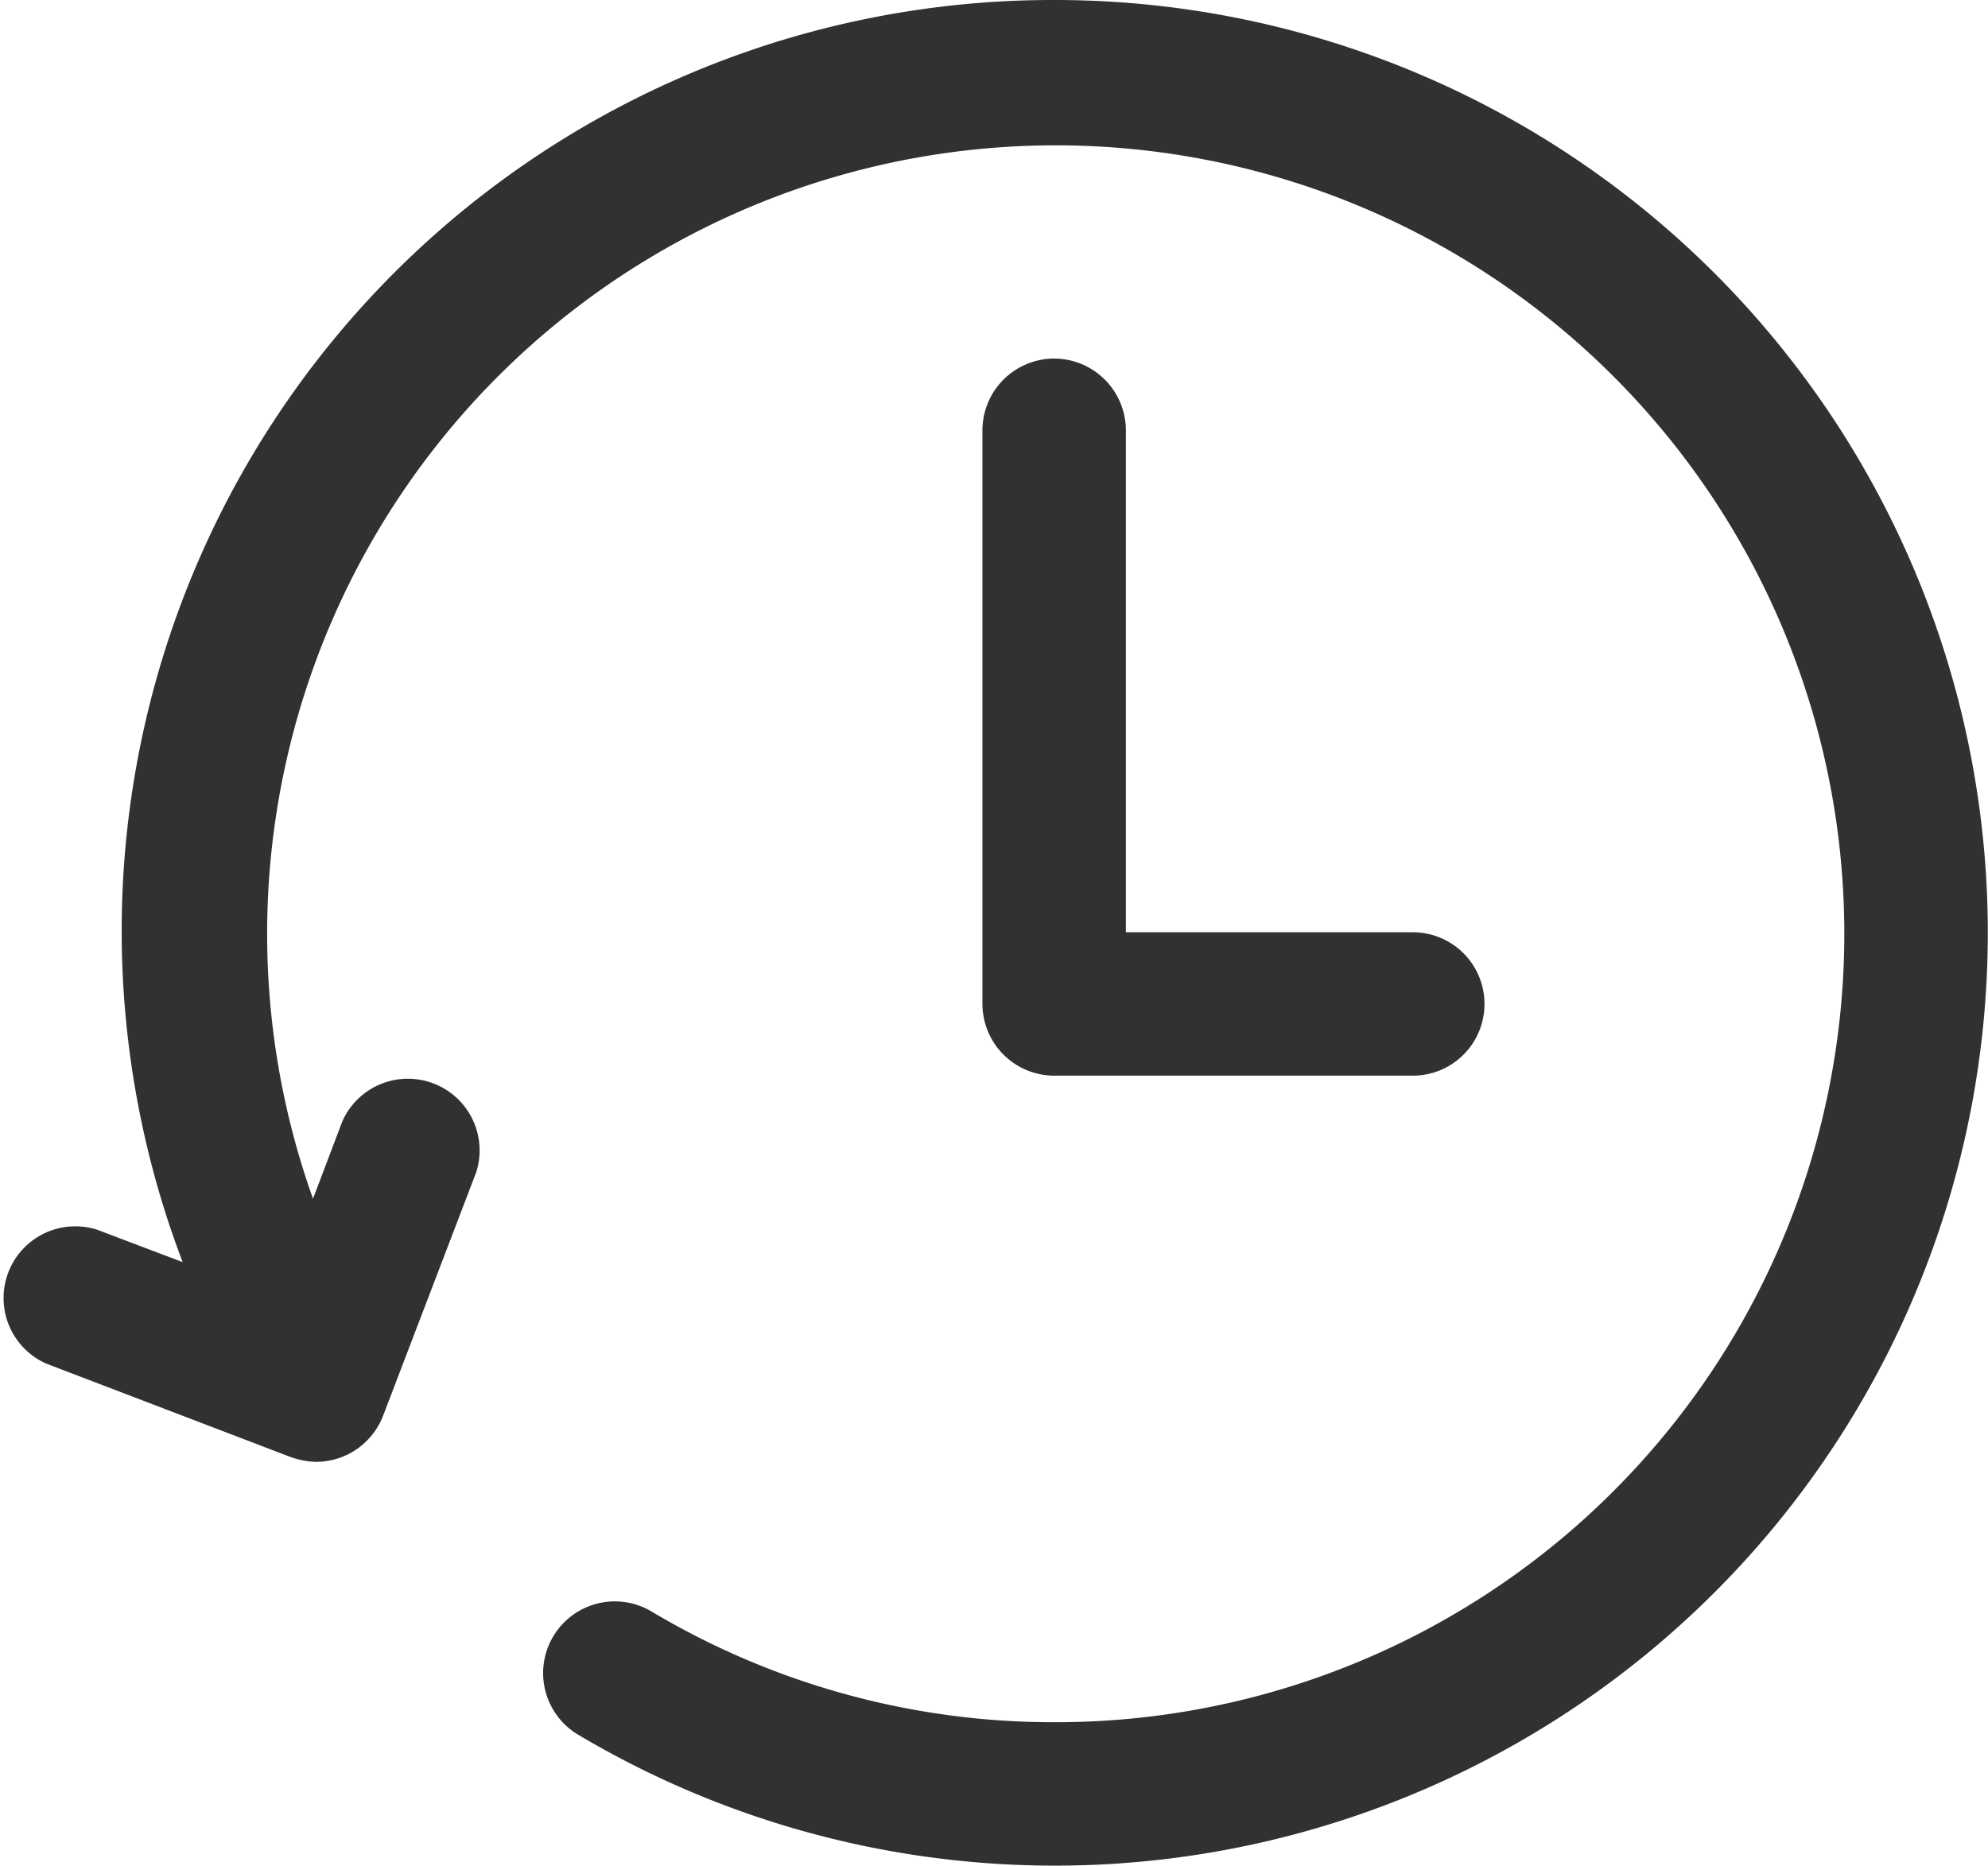
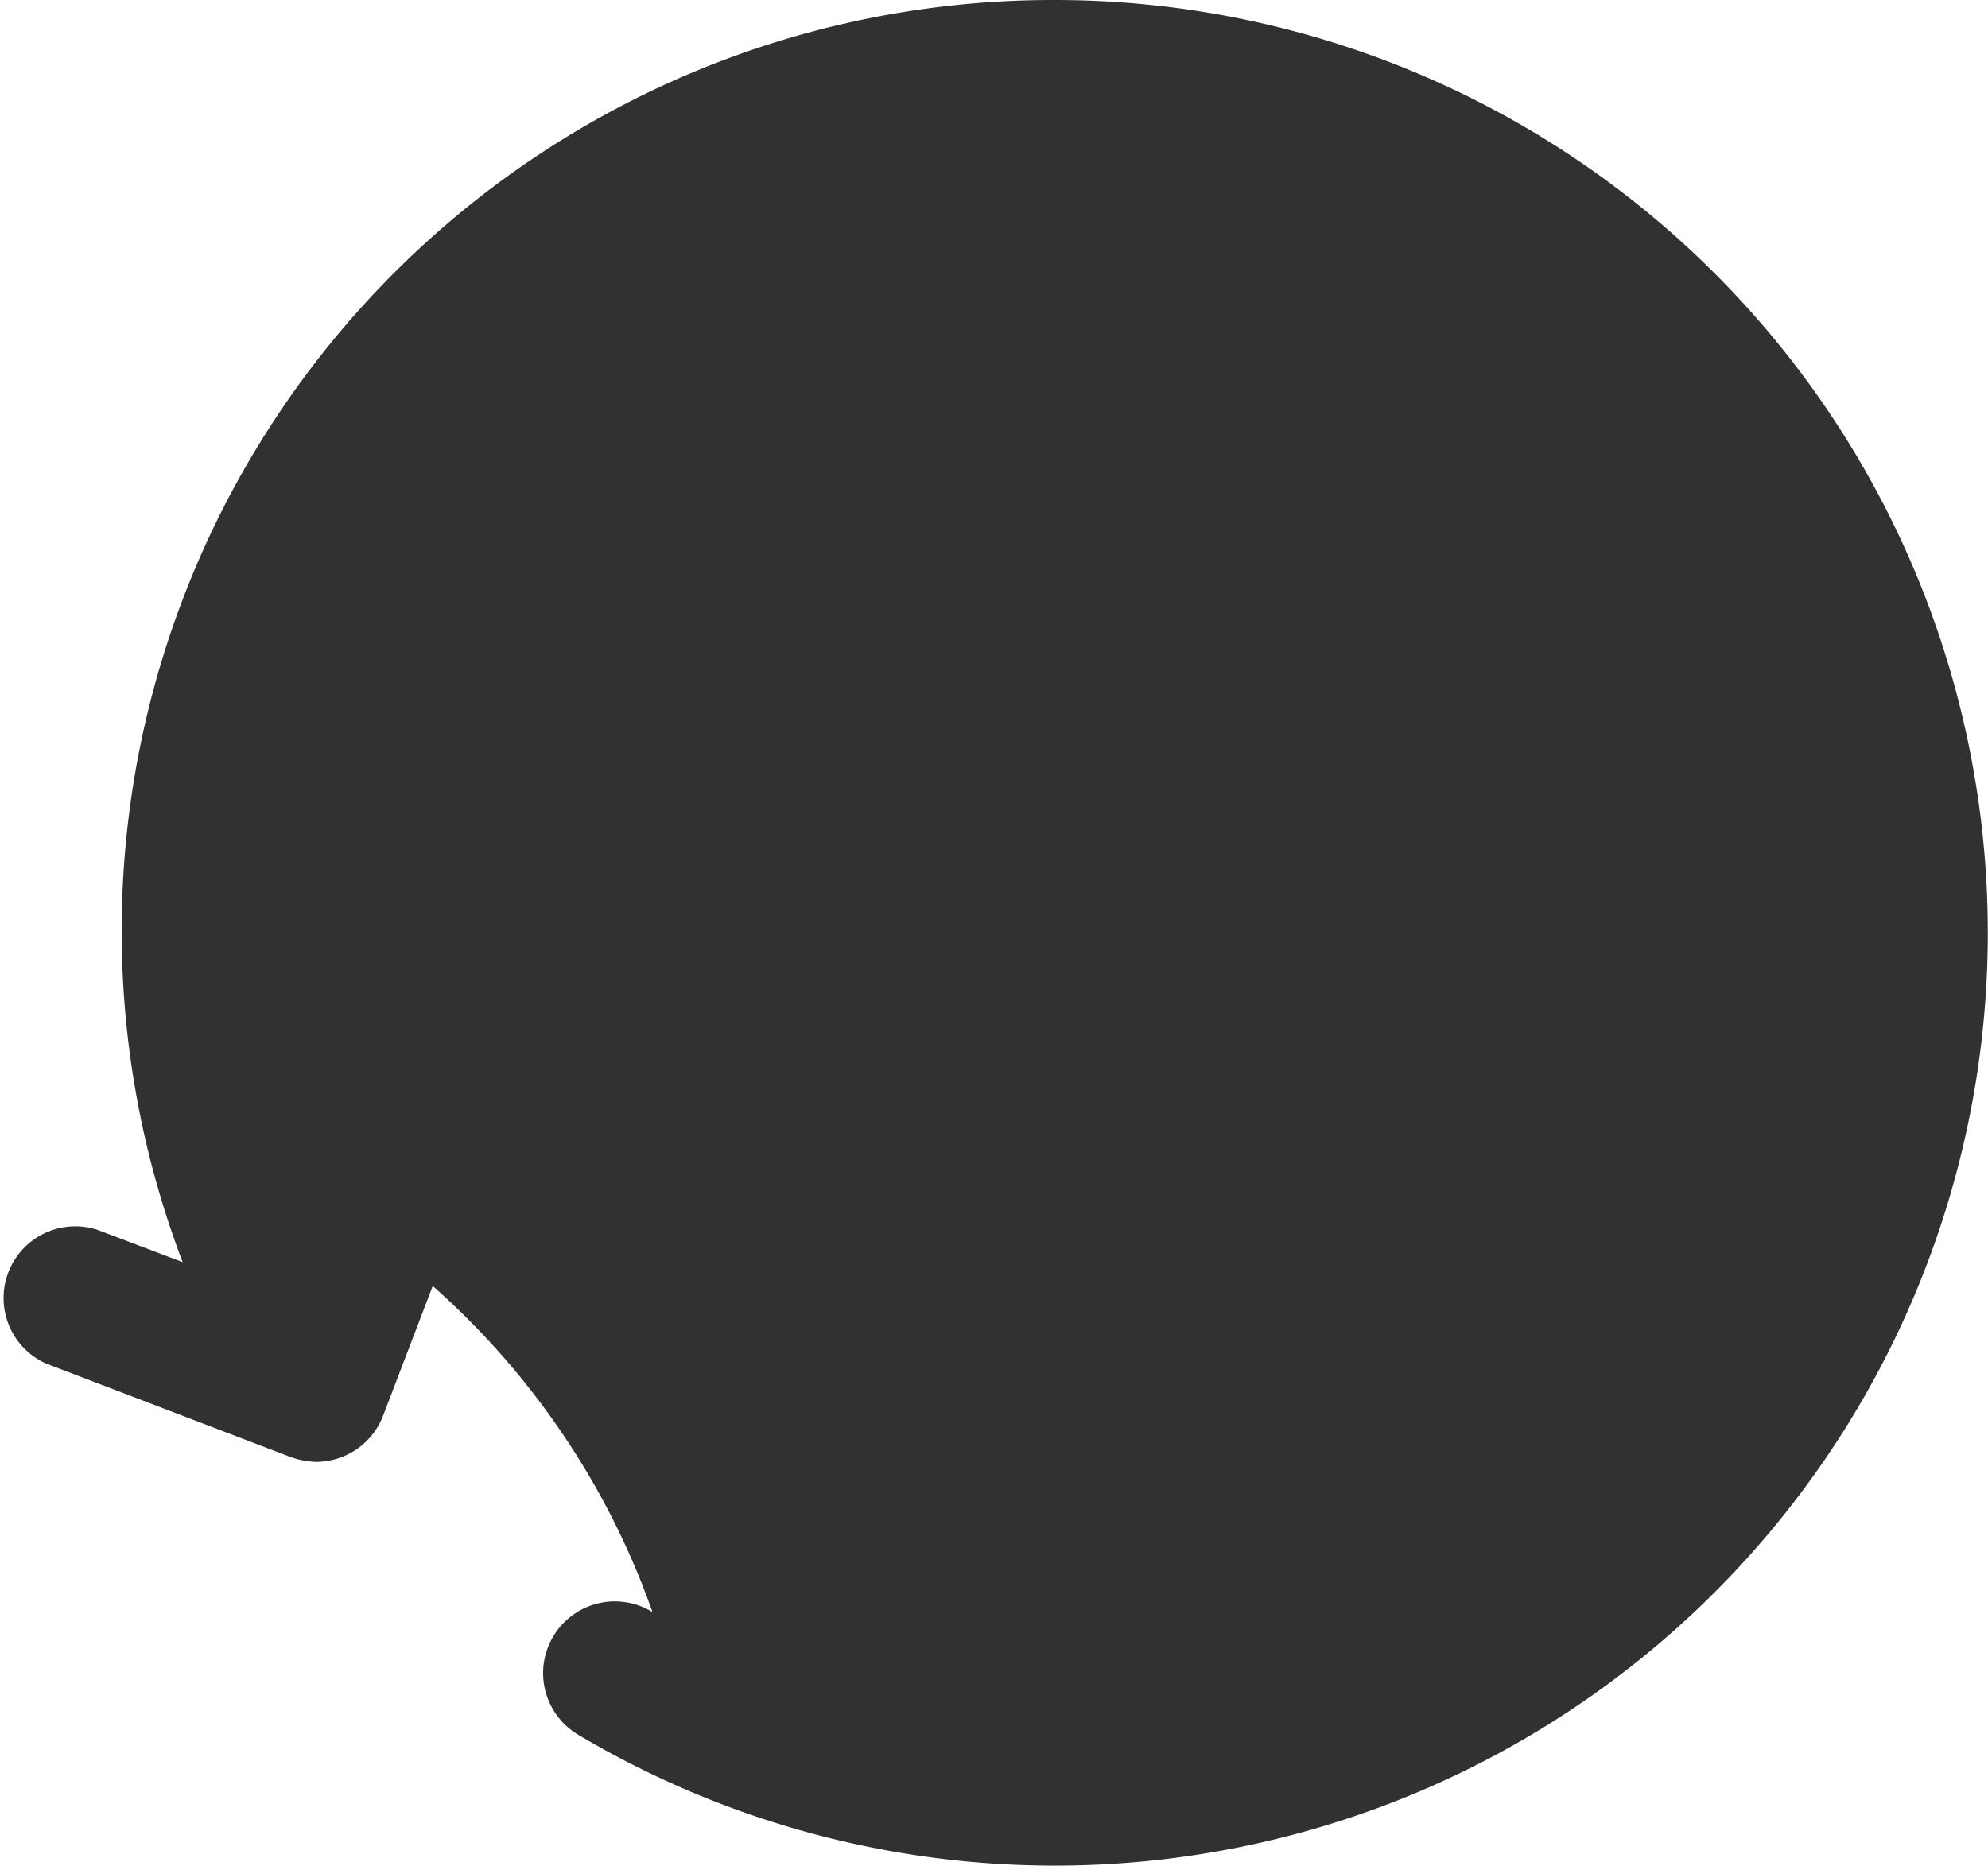
<svg xmlns="http://www.w3.org/2000/svg" id="icon" width="20.788" height="19.515" viewBox="0 0 20.788 19.515">
  <g id="グループ_138" data-name="グループ 138">
-     <path id="パス_142" data-name="パス 142" d="M12.326,3A9.735,9.735,0,0,0,3.213,16.2l-.892-.338a.75.75,0,0,0-.533,1.4l2.55.975a.862.862,0,0,0,.27.052.753.753,0,0,0,.7-.48l.975-2.55a.75.75,0,0,0-1.4-.532l-.307.81a8.246,8.246,0,1,1,7.762,5.475A8.2,8.2,0,0,1,8.126,19.86a.75.75,0,1,0-.765,1.29A9.756,9.756,0,1,0,12.326,3Z" transform="translate(-1.303 -3)" fill="#313131" />
-     <path id="パス_143" data-name="パス 143" d="M15.75,8a.752.752,0,0,0-.75.75v6a.752.752,0,0,0,.75.75H19.5a.75.75,0,0,0,0-1.5h-3V8.75A.752.752,0,0,0,15.75,8Z" transform="translate(-4.727 -4.25)" fill="#313131" />
+     <path id="パス_142" data-name="パス 142" d="M12.326,3A9.735,9.735,0,0,0,3.213,16.2l-.892-.338a.75.75,0,0,0-.533,1.4l2.55.975a.862.862,0,0,0,.27.052.753.753,0,0,0,.7-.48l.975-2.55a.75.75,0,0,0-1.4-.532l-.307.81A8.2,8.2,0,0,1,8.126,19.86a.75.75,0,1,0-.765,1.29A9.756,9.756,0,1,0,12.326,3Z" transform="translate(-1.303 -3)" fill="#313131" />
  </g>
</svg>